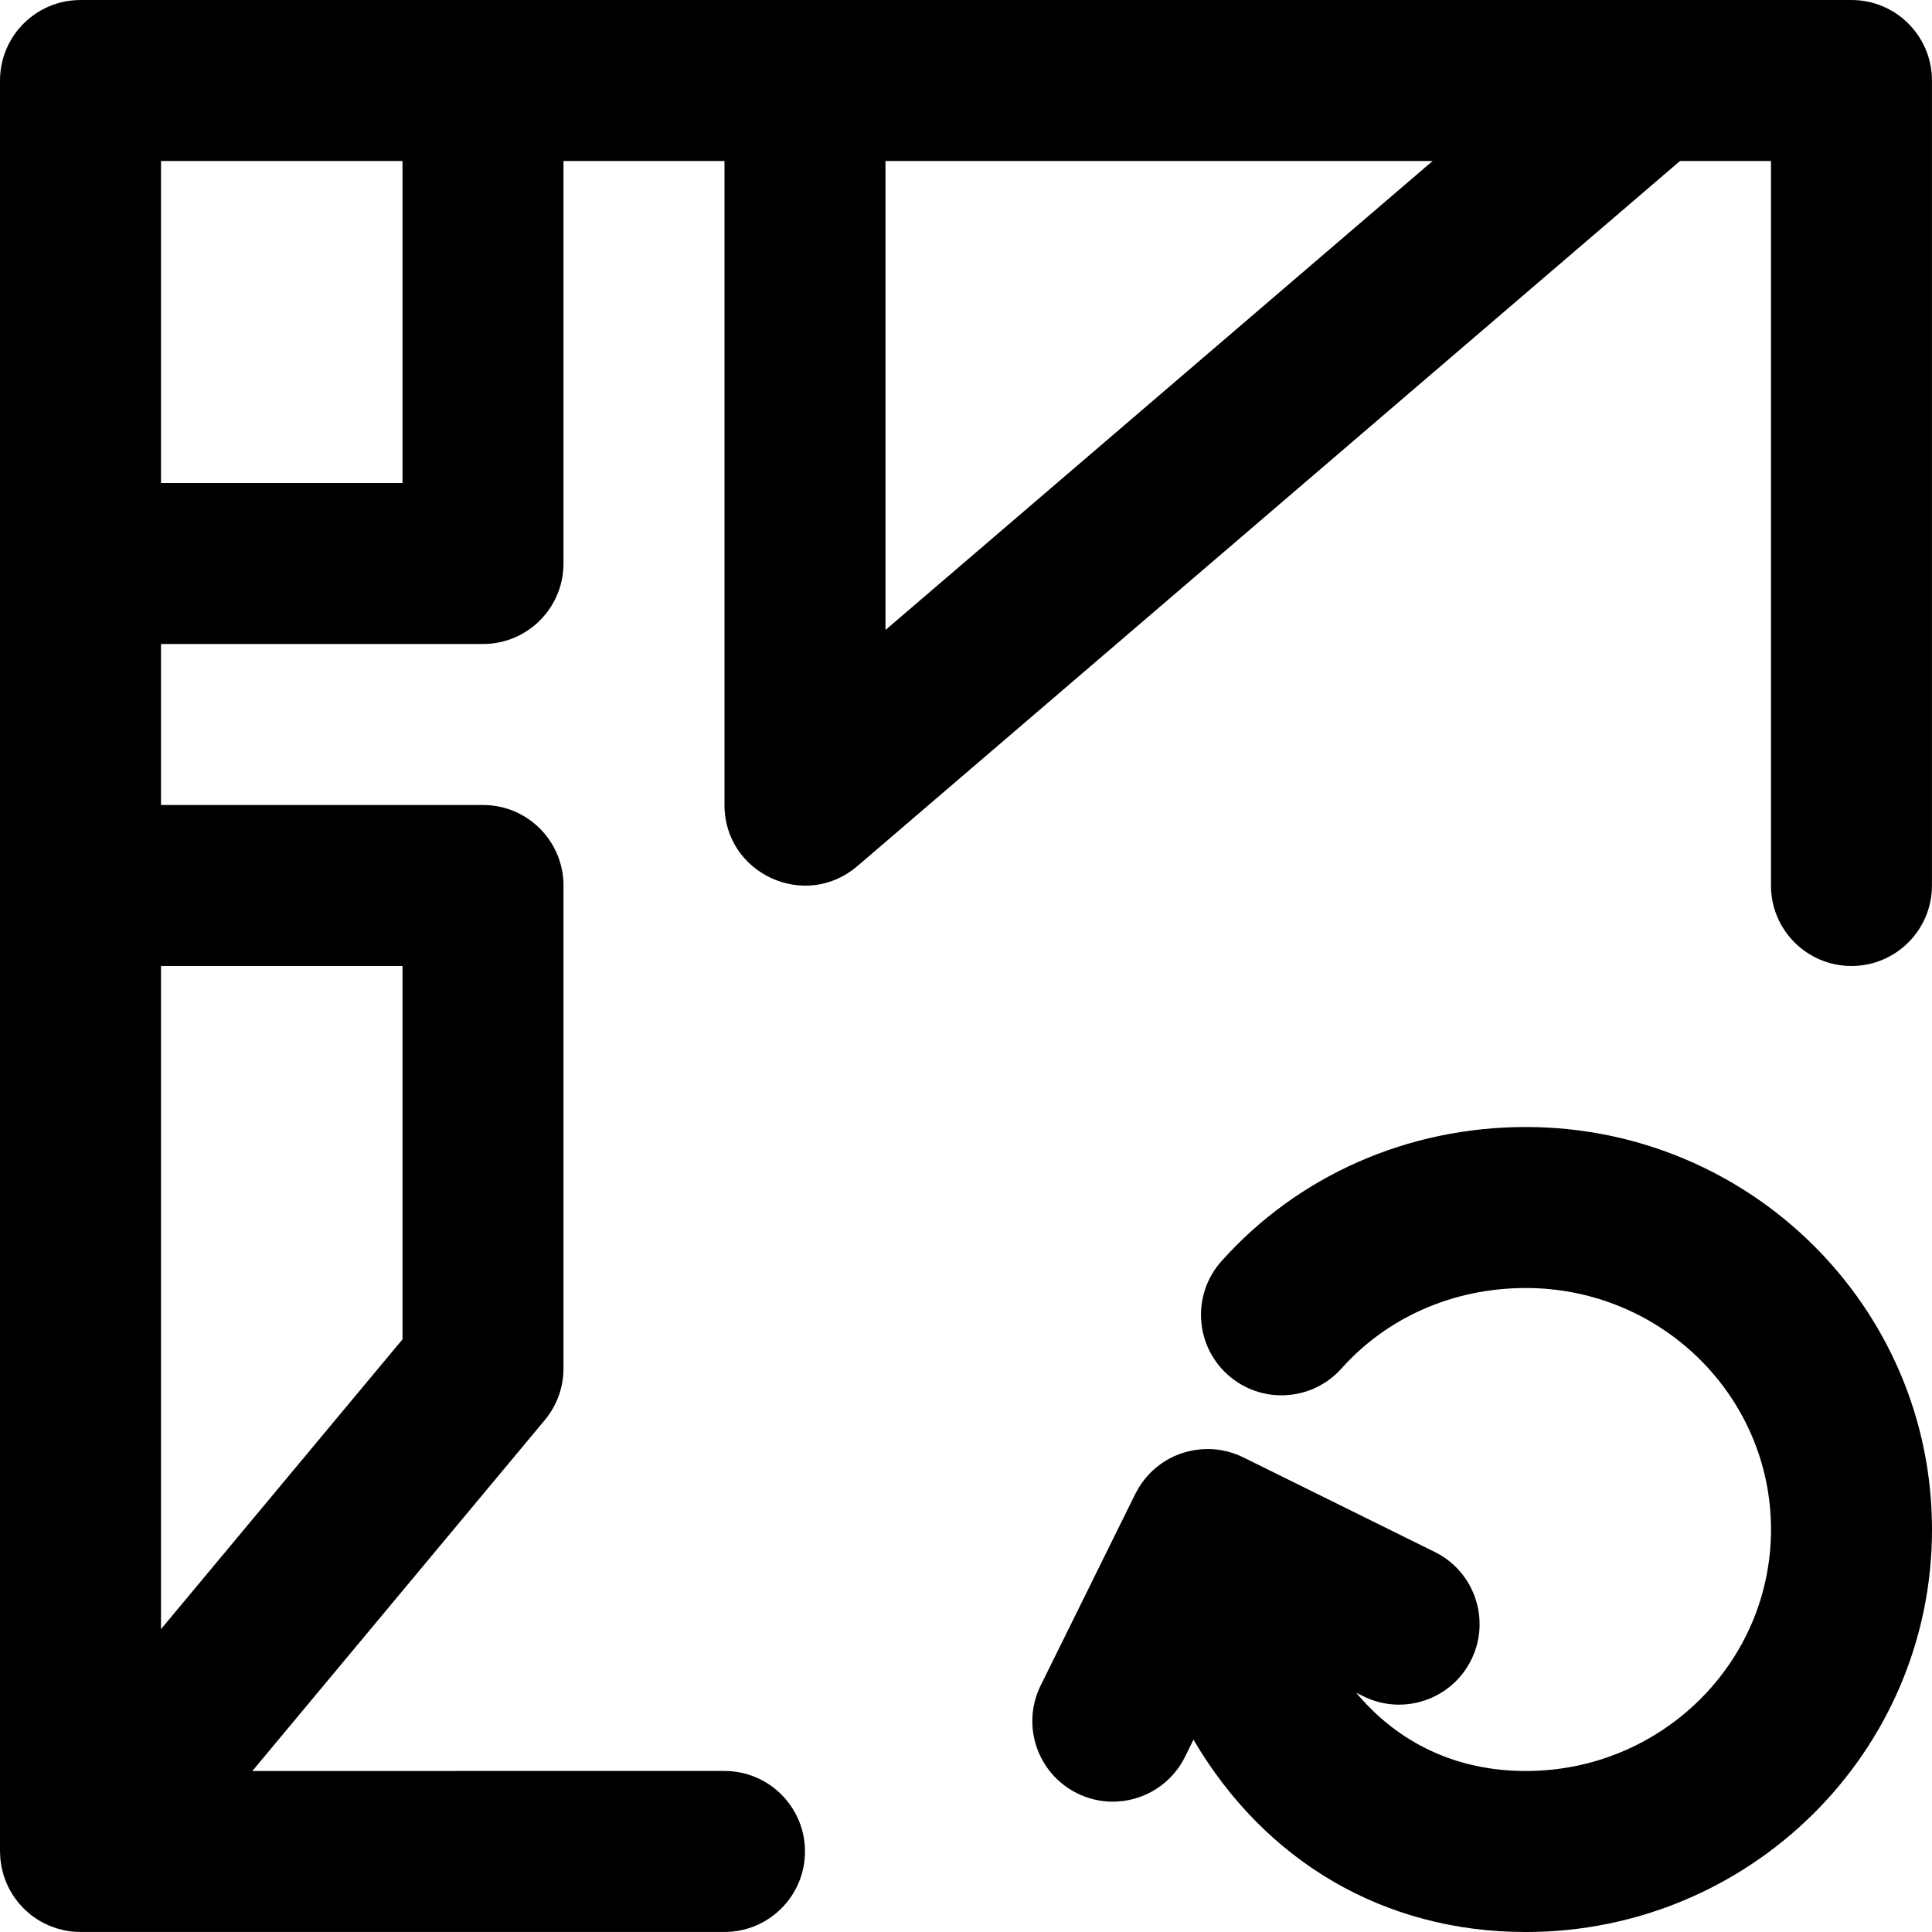
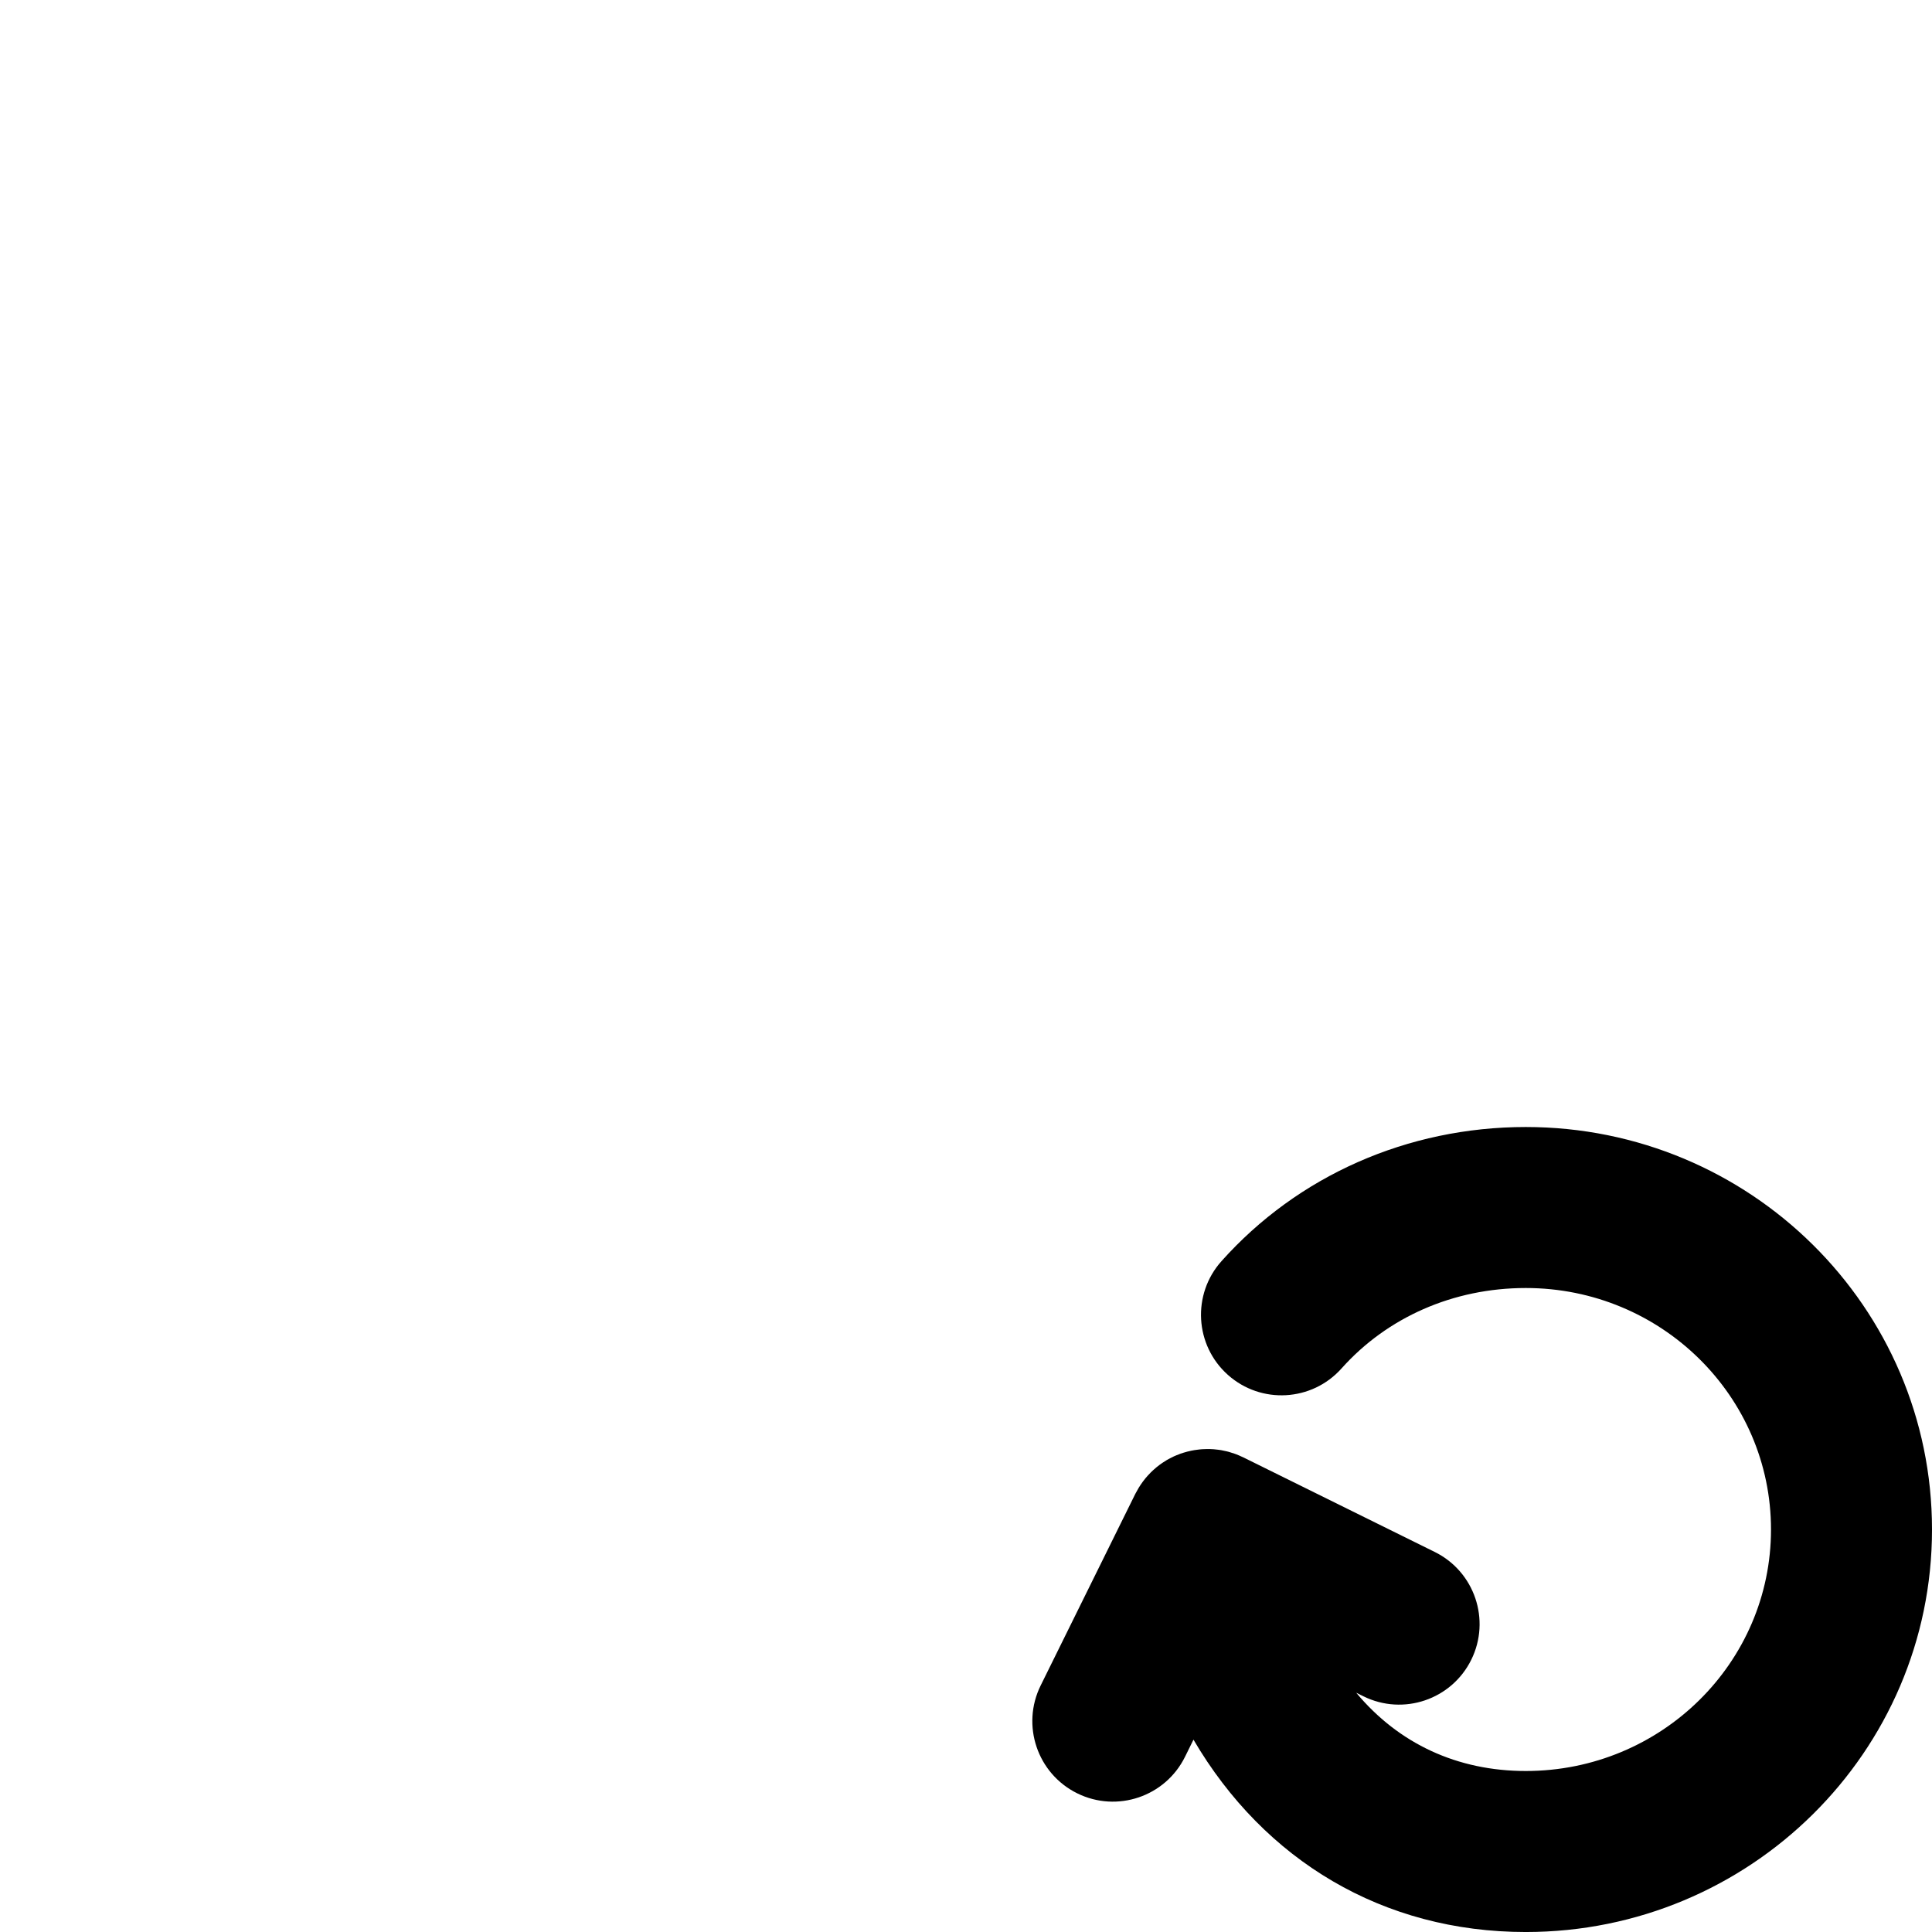
<svg xmlns="http://www.w3.org/2000/svg" fill="#000000" height="800px" width="800px" version="1.1" id="Layer_1" viewBox="0 0 512.011 512.011" xml:space="preserve">
  <g>
    <g>
      <g>
        <path d="M404.363,298.676c-31.389,0-60.488,12.967-80.661,35.563c-7.847,8.789-7.083,22.275,1.706,30.122     c8.789,7.847,22.275,7.083,30.122-1.706c12.06-13.508,29.571-21.312,48.833-21.312c35.934,0,64.981,28.715,64.981,64     s-29.047,64-64.981,64c-18.113,0-33.665-7.211-44.95-20.746l1.917,0.947c10.563,5.219,23.357,0.887,28.576-9.675     c5.219-10.563,0.888-23.357-9.675-28.576l-50.773-25.088c-0.092-0.045-0.187-0.077-0.279-0.121     c-0.507-0.242-1.022-0.468-1.548-0.67c-0.166-0.064-0.334-0.12-0.501-0.18c-0.487-0.173-0.979-0.332-1.48-0.47     c-0.207-0.057-0.414-0.106-0.622-0.156c-0.459-0.111-0.921-0.212-1.39-0.292c-0.248-0.043-0.495-0.076-0.743-0.11     c-0.41-0.056-0.822-0.103-1.238-0.134c-0.305-0.024-0.609-0.037-0.914-0.047c-0.297-0.01-0.595-0.012-0.894-0.009     c-0.419,0.003-0.836,0.018-1.253,0.046c-0.239,0.016-0.479,0.039-0.72,0.063c-0.45,0.046-0.897,0.104-1.343,0.178     c-0.275,0.045-0.548,0.096-0.819,0.152c-0.361,0.074-0.718,0.156-1.074,0.249c-0.354,0.091-0.703,0.192-1.048,0.3     c-0.248,0.078-0.495,0.158-0.74,0.245c-0.419,0.149-0.83,0.312-1.236,0.485c-0.184,0.078-0.368,0.154-0.549,0.238     c-0.436,0.201-0.86,0.421-1.279,0.649c-0.195,0.107-0.391,0.212-0.583,0.325c-0.382,0.224-0.753,0.464-1.118,0.71     c-0.263,0.177-0.521,0.36-0.776,0.549c-0.279,0.207-0.552,0.42-0.82,0.64c-0.312,0.255-0.615,0.522-0.913,0.796     c-0.201,0.185-0.4,0.373-0.593,0.565c-0.301,0.299-0.591,0.607-0.875,0.926c-0.188,0.21-0.372,0.423-0.551,0.64     c-0.241,0.293-0.475,0.593-0.702,0.901c-0.221,0.299-0.434,0.604-0.639,0.915c-0.158,0.24-0.314,0.482-0.463,0.731     c-0.271,0.448-0.528,0.904-0.766,1.371c-0.034,0.067-0.076,0.128-0.11,0.196l-25.088,50.795     c-5.218,10.564-0.884,23.357,9.68,28.575c10.564,5.218,23.357,0.884,28.575-9.68l2.241-4.538     c18.796,32.037,50.24,50.976,88.075,50.976c59.389,0,107.648-47.707,107.648-106.667     C512.011,346.383,463.752,298.676,404.363,298.676z" />
-         <path d="M227.217,229.533L445.226,42.669h24.108v192c0,11.782,9.551,21.333,21.333,21.333s21.333-9.551,21.333-21.333V21.336     c0-11.782-9.551-21.333-21.333-21.333H213.334h-85.333H21.334c-11.782,0-21.333,9.551-21.333,21.333v128v85.333v255.88     c0,0.004,0,0.009,0,0.013v0.107c0,0.207,0.025,0.407,0.031,0.612c0.014,0.478,0.027,0.956,0.072,1.431     c0.034,0.357,0.096,0.705,0.147,1.057c0.049,0.332,0.087,0.664,0.152,0.993c0.076,0.388,0.177,0.766,0.273,1.147     c0.073,0.291,0.138,0.583,0.224,0.871c0.11,0.369,0.244,0.728,0.373,1.088c0.106,0.296,0.205,0.593,0.324,0.885     c0.134,0.326,0.287,0.64,0.436,0.957c0.148,0.317,0.291,0.635,0.456,0.946c0.148,0.278,0.313,0.545,0.473,0.816     c0.194,0.33,0.384,0.662,0.597,0.983c0.166,0.25,0.349,0.487,0.526,0.729c0.231,0.318,0.456,0.638,0.706,0.945     c0.211,0.26,0.442,0.502,0.665,0.751c0.238,0.265,0.466,0.536,0.719,0.791c0.335,0.338,0.692,0.652,1.049,0.968     c0.155,0.137,0.294,0.286,0.454,0.419c0.013,0.011,0.027,0.019,0.04,0.03c0.546,0.453,1.113,0.882,1.703,1.279     c0.044,0.03,0.091,0.053,0.135,0.082c0.537,0.357,1.088,0.693,1.658,1.001c0.262,0.142,0.533,0.255,0.799,0.385     c0.36,0.176,0.715,0.36,1.086,0.515c0.324,0.136,0.656,0.242,0.985,0.361c0.326,0.118,0.645,0.248,0.978,0.35     c0.388,0.119,0.782,0.206,1.174,0.302c0.284,0.07,0.562,0.155,0.851,0.213c0.641,0.13,1.285,0.225,1.932,0.295     c0.047,0.005,0.092,0.016,0.139,0.021c0.708,0.072,1.419,0.106,2.128,0.108c0.017,0,0.033,0.003,0.049,0.003h170.667     c11.782,0,21.333-9.551,21.333-21.333s-9.551-21.333-21.333-21.333H66.881l77.508-93.009c3.195-3.834,4.945-8.667,4.945-13.657     v-128c0-11.782-9.551-21.333-21.333-21.333H42.667v-42.667h85.333c11.782,0,21.333-9.551,21.333-21.333V42.669h42.667v170.667     C192.001,231.562,213.379,241.395,227.217,229.533z M106.667,256.003v98.943l-64,76.8V256.003H106.667z M106.667,128.003h-64     V42.669h64V128.003z M379.664,42.669L234.667,166.953V42.669H379.664z" />
      </g>
    </g>
  </g>
</svg>